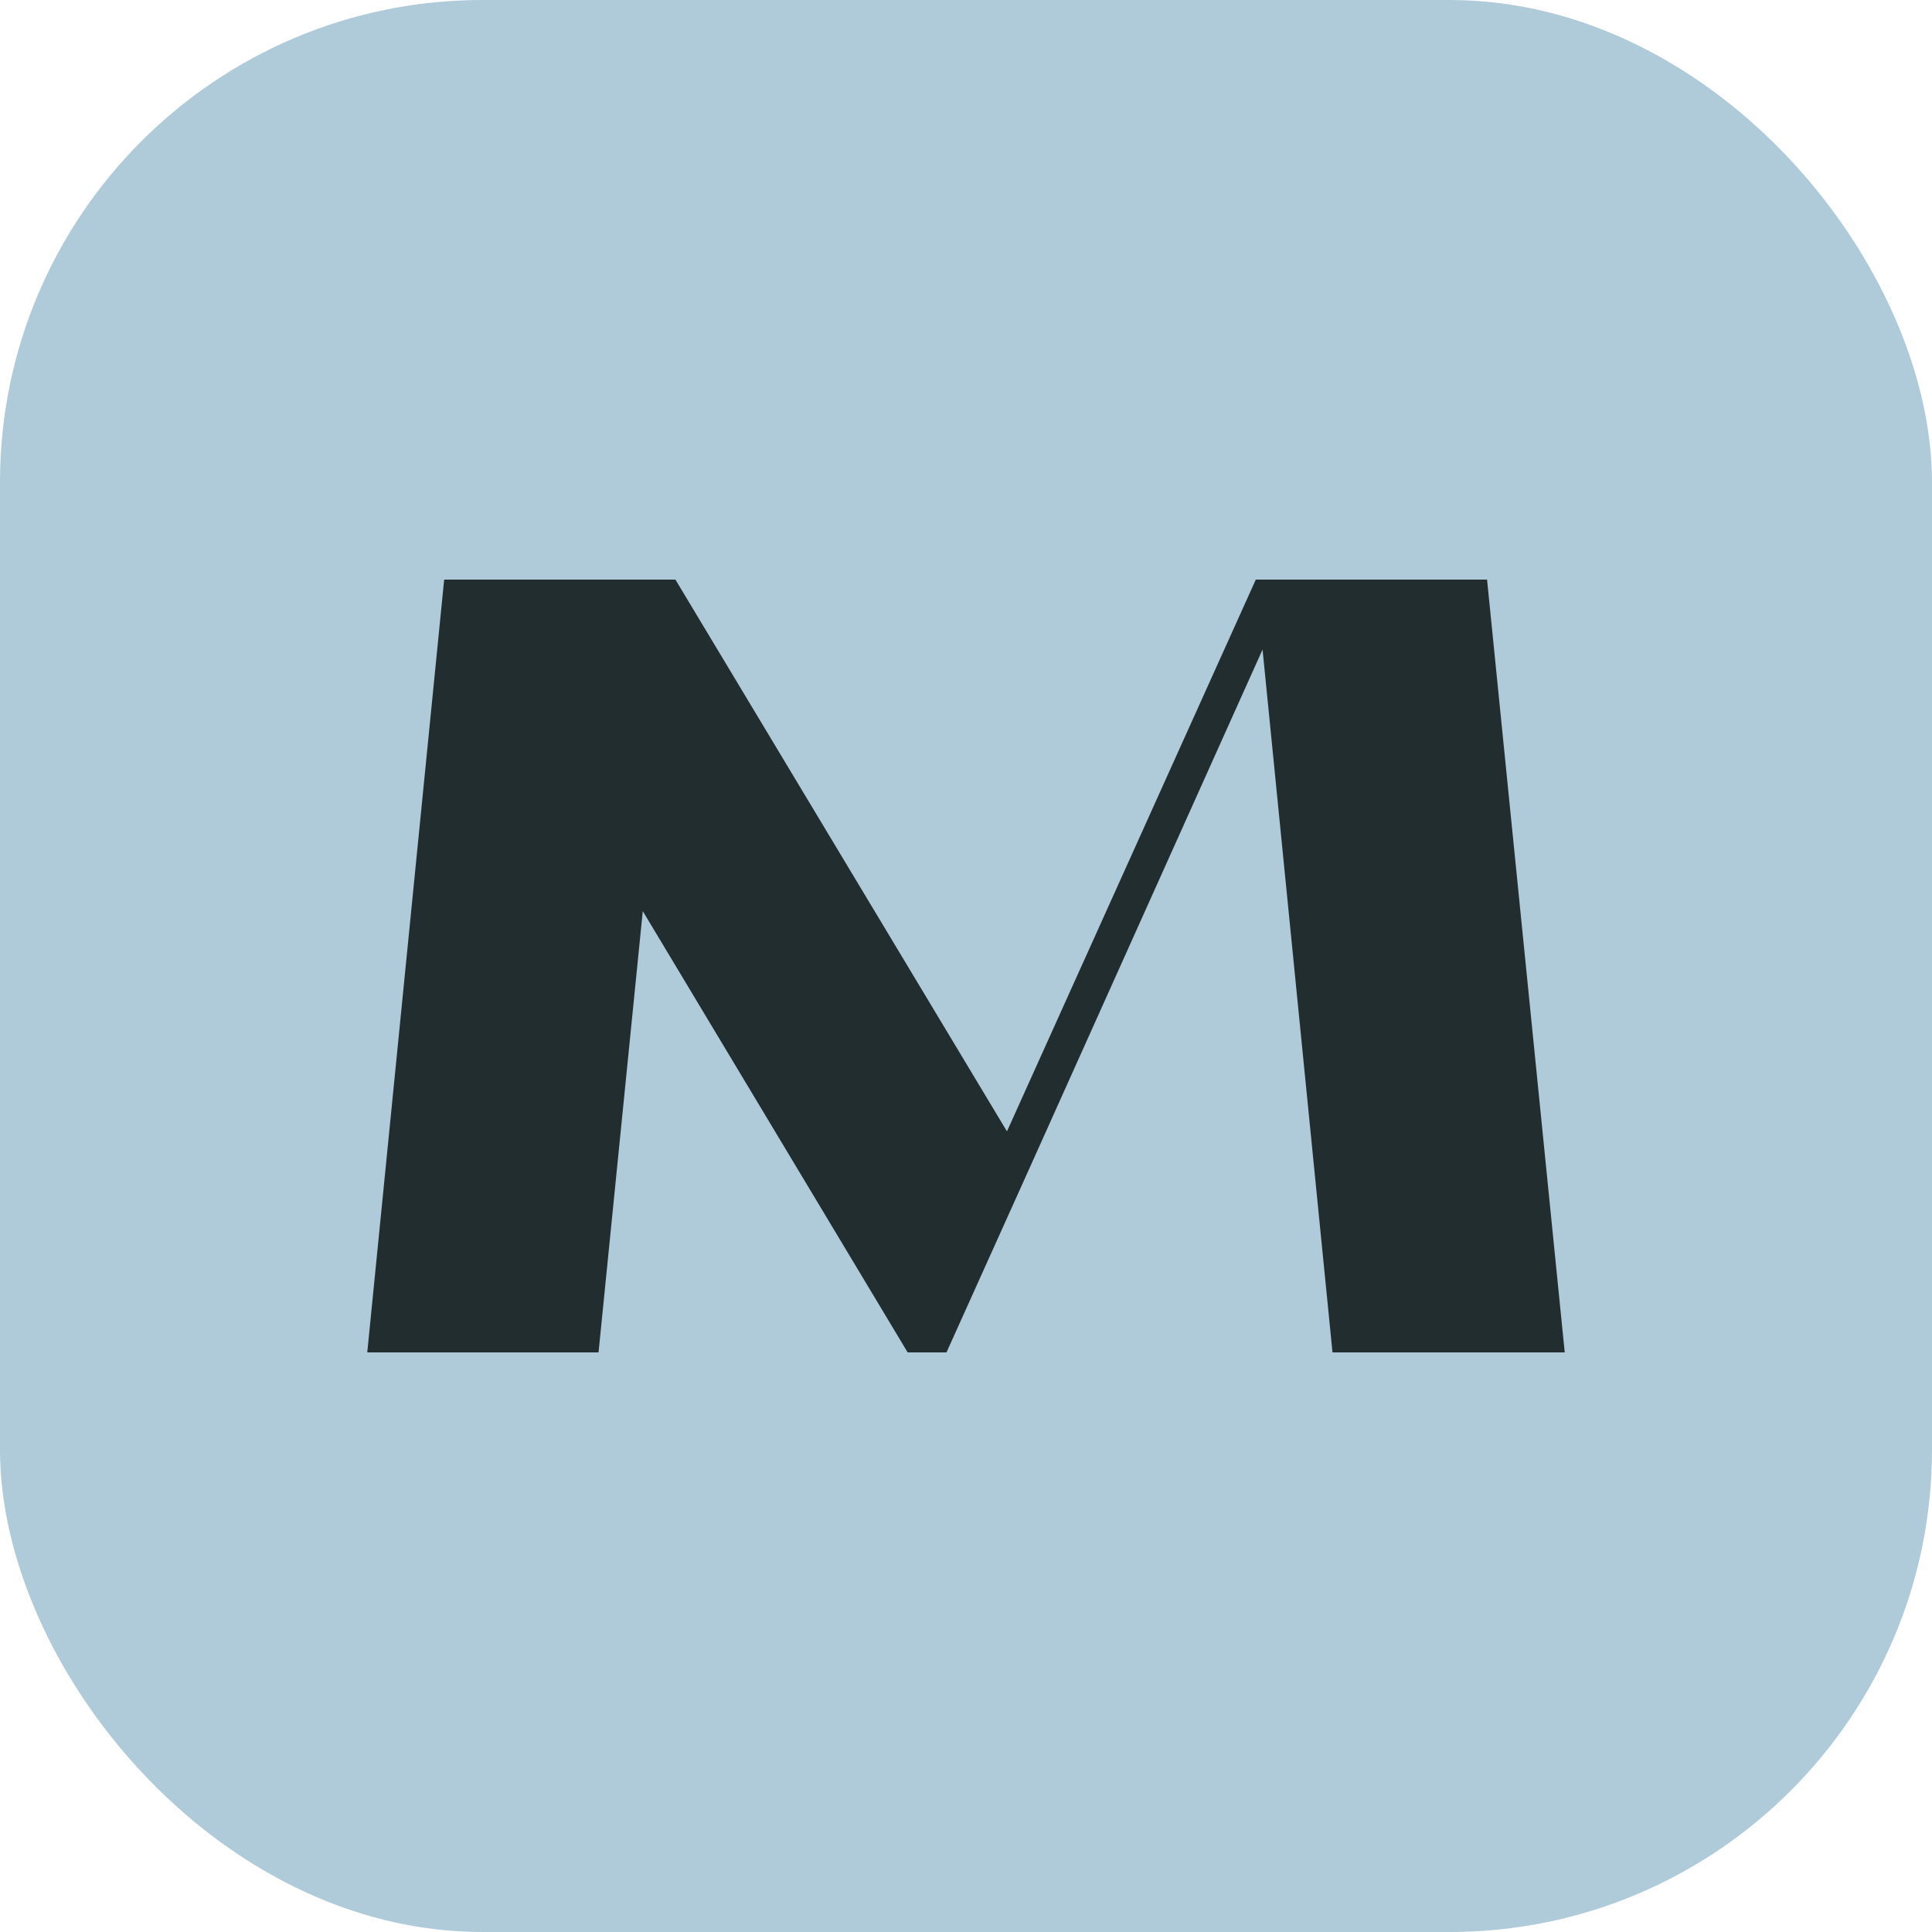
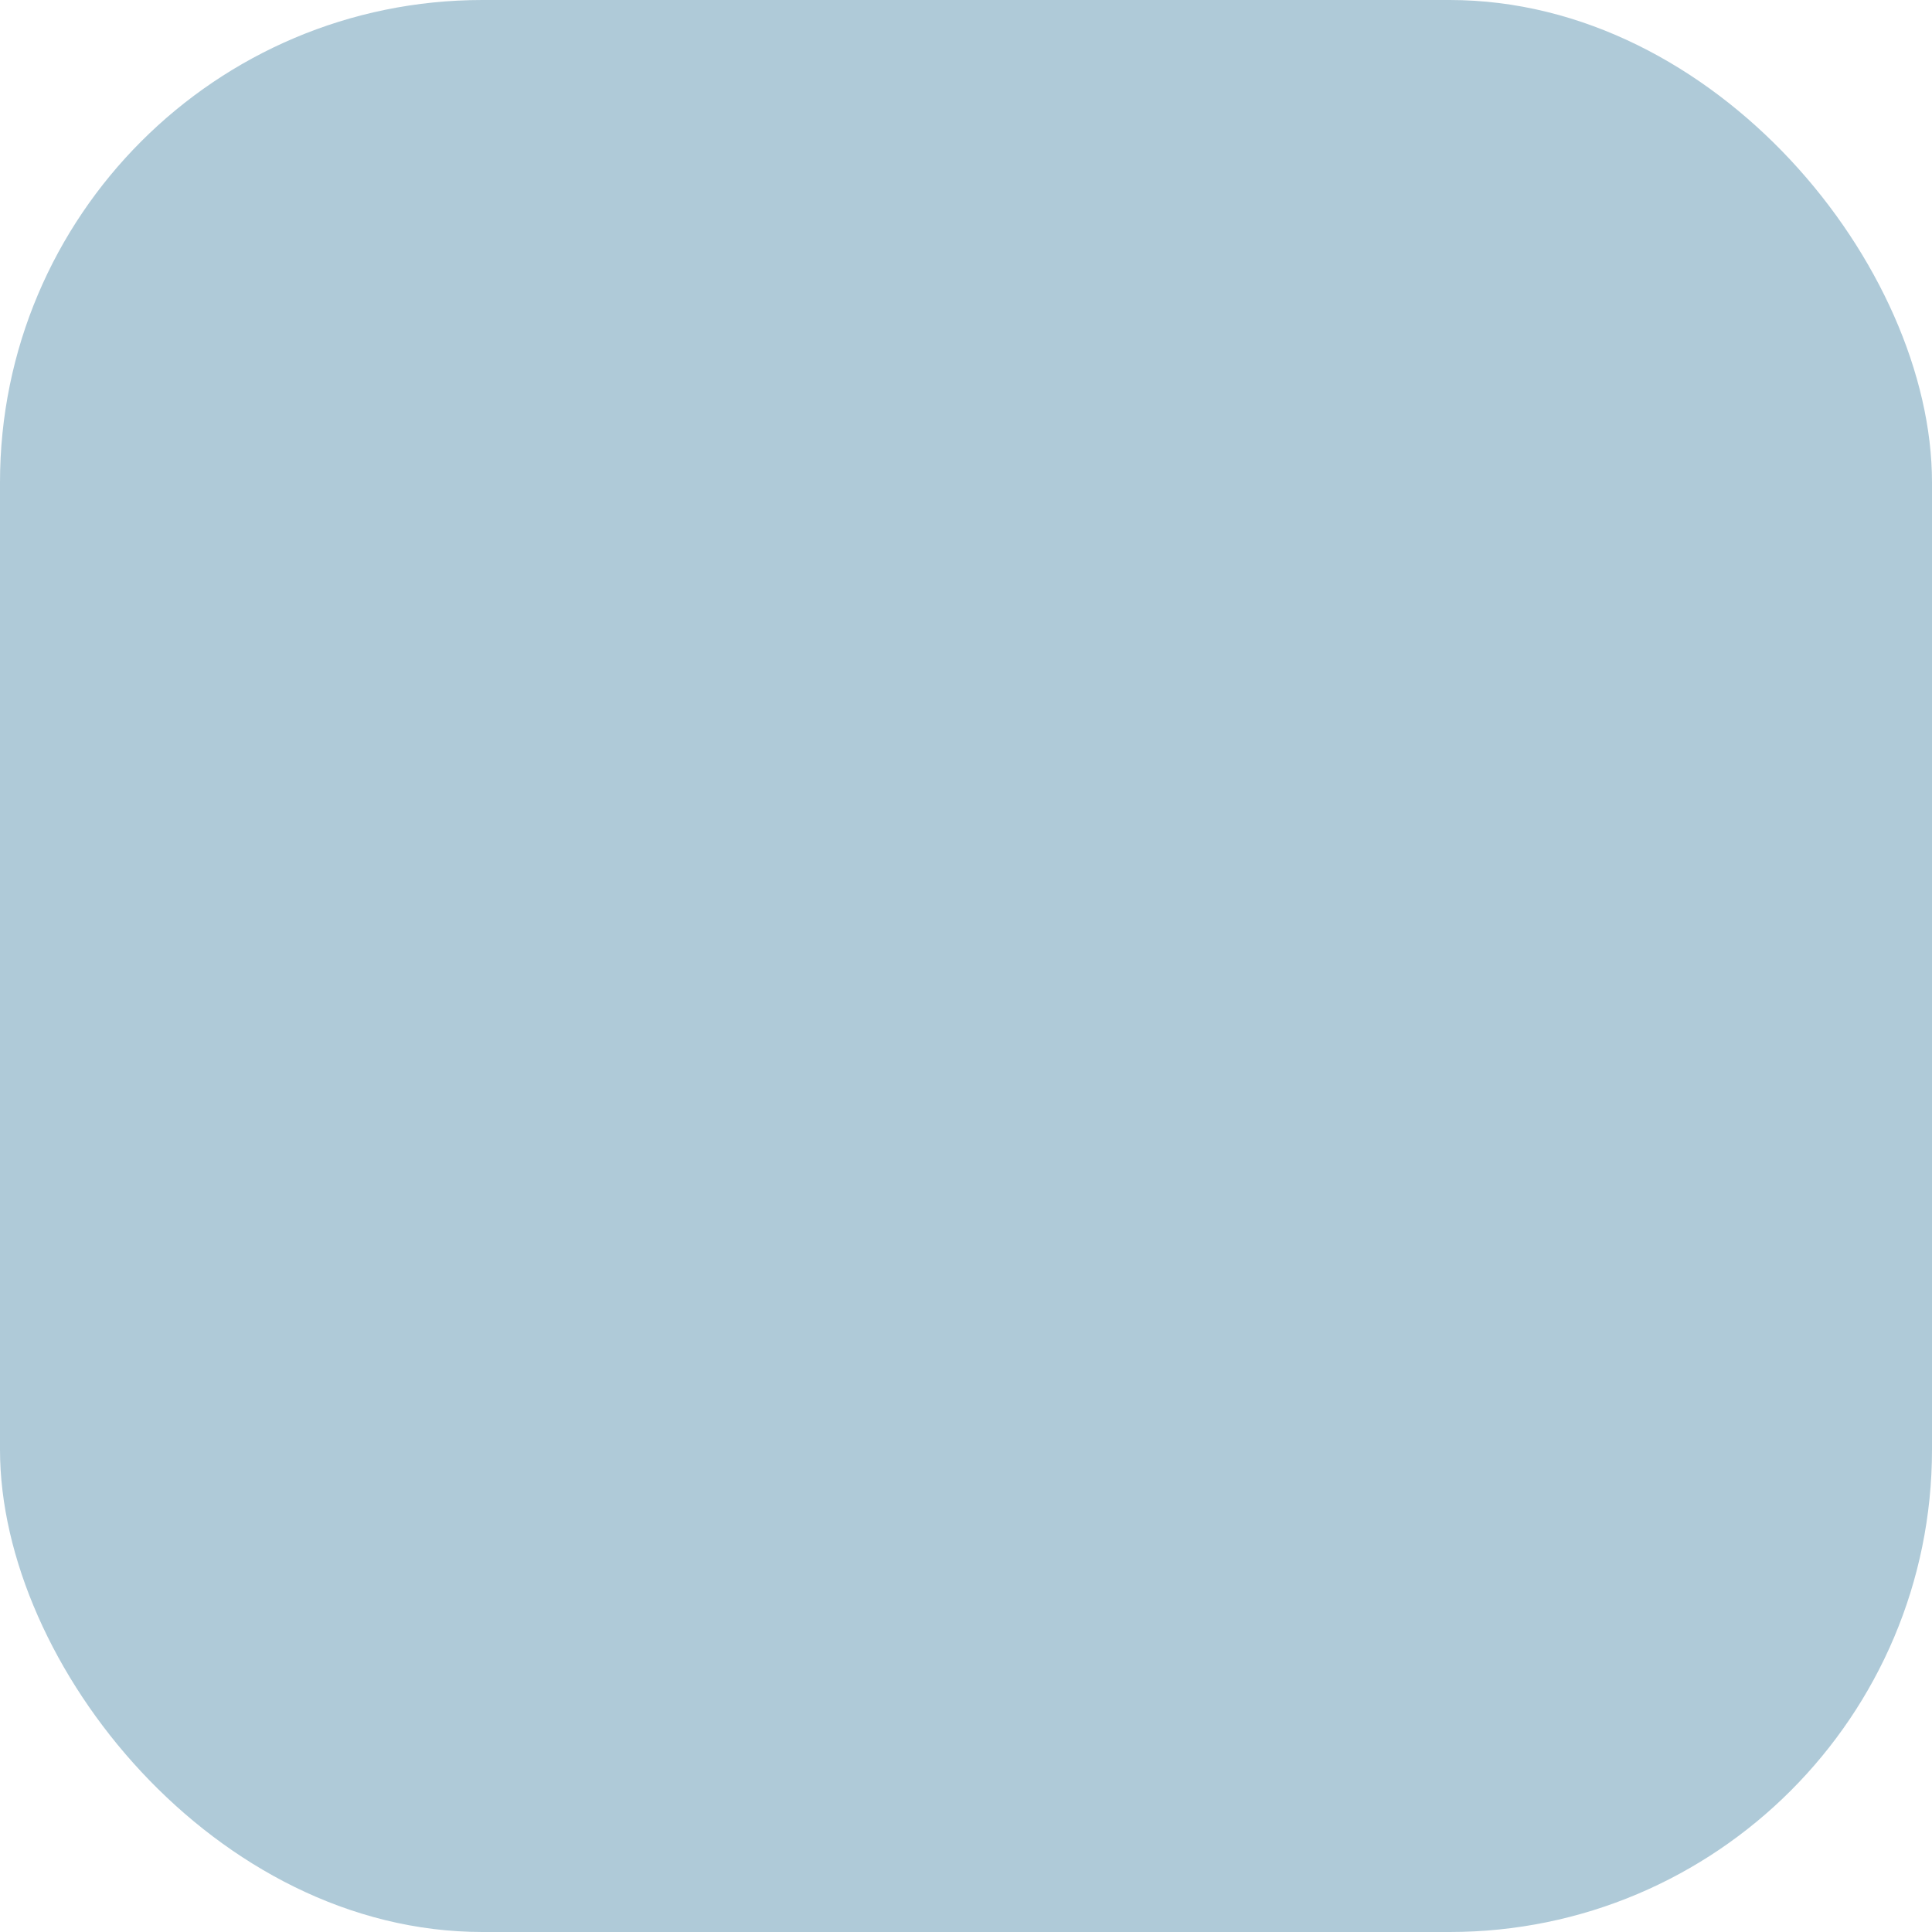
<svg xmlns="http://www.w3.org/2000/svg" version="1.1" viewBox="0 0 1000 1000">
  <defs>
    <style>
      .cls-1 {
        fill: #afcad8;
      }

      .cls-2 {
        fill: #222d30;
      }
    </style>
  </defs>
  <g>
    <g id="Layer_1">
      <rect class="cls-1" width="1000" height="1000" rx="249.7" ry="249.7" />
      <g id="Layer_1-2" data-name="Layer_1">
-         <polygon class="cls-2" points="769.7 300 669.6 300 650 300 521.2 585.6 349.6 300 229.9 300 190.1 700 309.8 700 332.7 471.6 469.8 700 489.9 700 532.8 604.8 653.5 336.2 689.7 700 809.9 700 769.7 300" />
-       </g>
+         </g>
    </g>
  </g>
</svg>